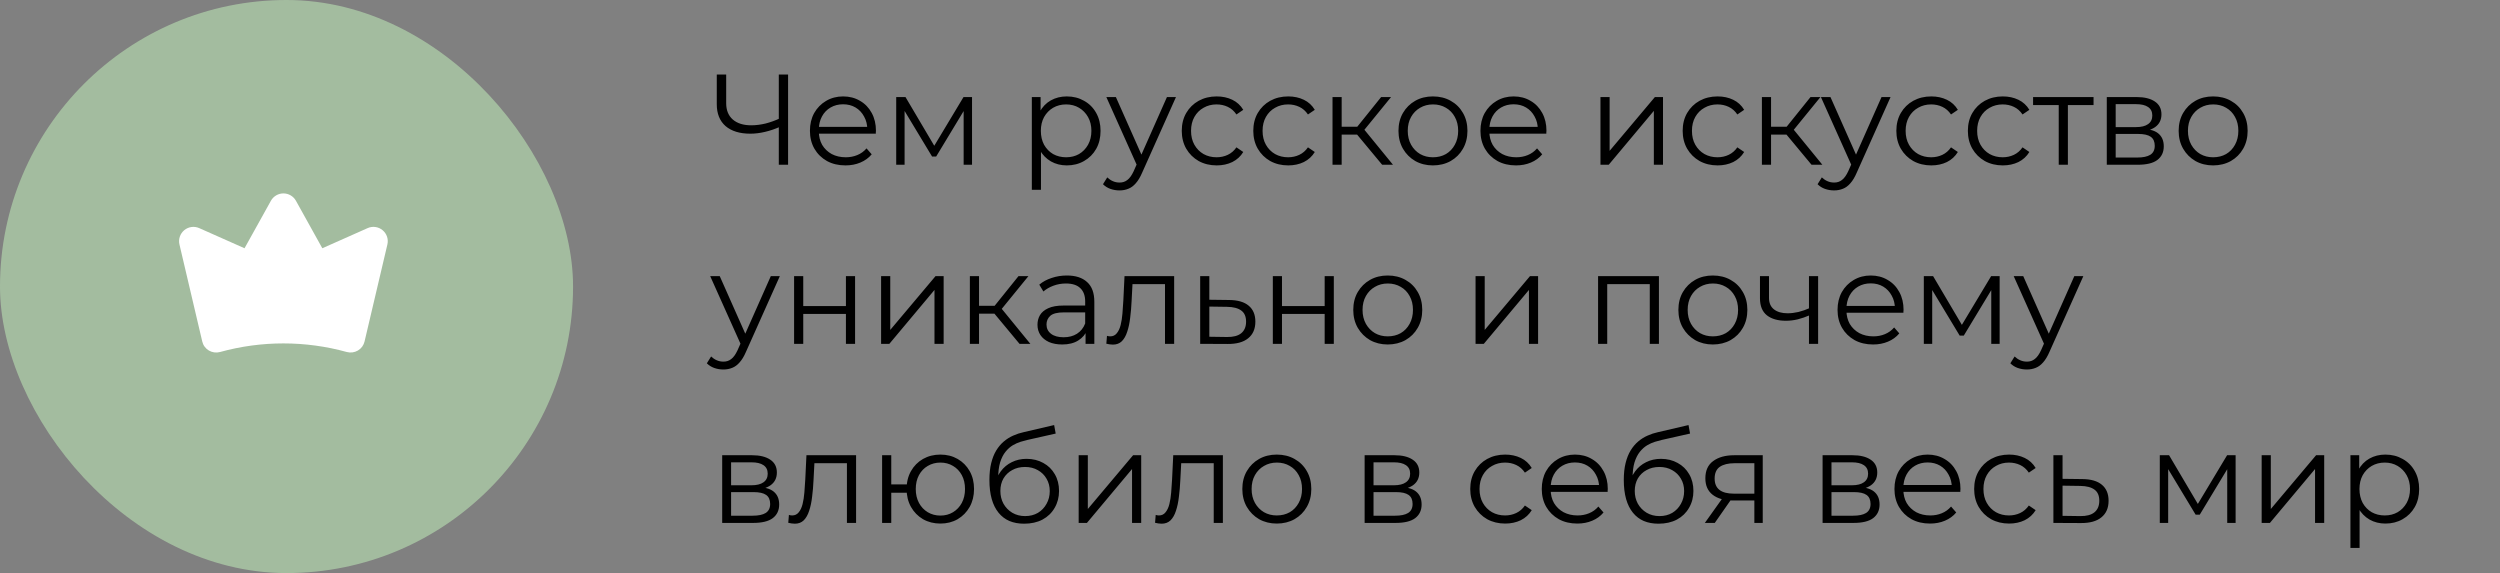
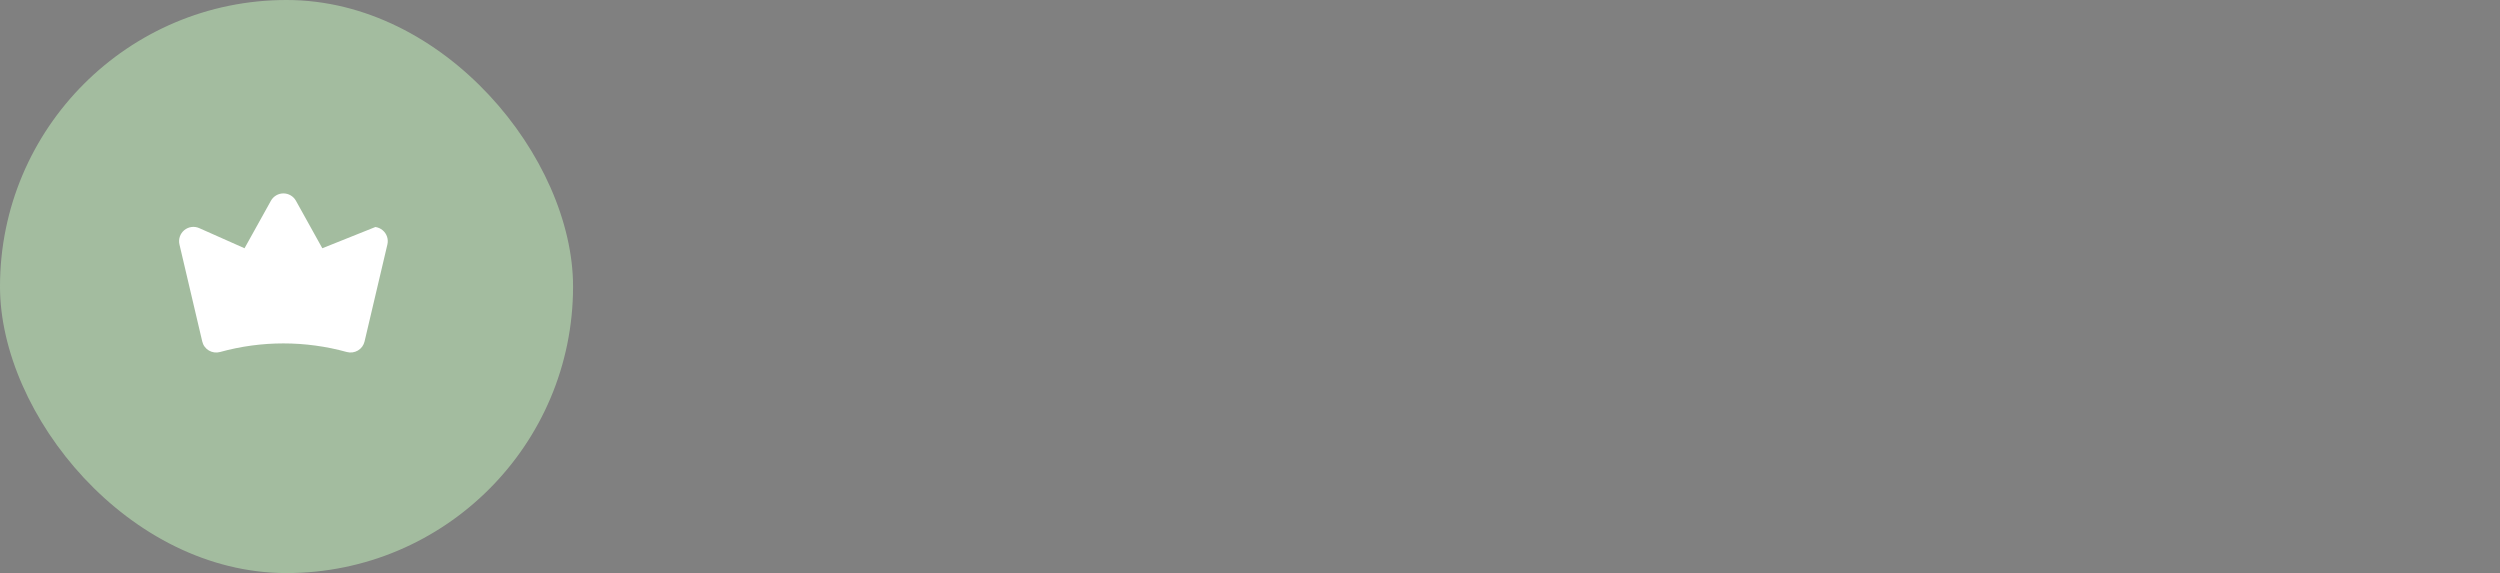
<svg xmlns="http://www.w3.org/2000/svg" width="349" height="80" viewBox="0 0 349 80" fill="none">
  <rect x="0" y="0" width="349" height="80" fill="#808080" stroke="none" />
-   <path d="M108.954 17.672C108.234 17.996 107.514 18.242 106.794 18.41C106.086 18.578 105.402 18.662 104.742 18.662C103.266 18.662 102.114 18.308 101.286 17.6C100.47 16.88 100.062 15.866 100.062 14.558V10.4H101.376V14.414C101.376 15.386 101.682 16.142 102.294 16.682C102.918 17.222 103.776 17.492 104.868 17.492C105.516 17.492 106.188 17.408 106.884 17.24C107.58 17.06 108.27 16.808 108.954 16.484V17.672ZM108.72 23V10.4H110.016V23H108.72ZM118.034 23.09C117.05 23.09 116.186 22.886 115.442 22.478C114.698 22.058 114.116 21.488 113.696 20.768C113.276 20.036 113.066 19.202 113.066 18.266C113.066 17.33 113.264 16.502 113.66 15.782C114.068 15.062 114.62 14.498 115.316 14.09C116.024 13.67 116.816 13.46 117.692 13.46C118.58 13.46 119.366 13.664 120.05 14.072C120.746 14.468 121.292 15.032 121.688 15.764C122.084 16.484 122.282 17.318 122.282 18.266C122.282 18.326 122.276 18.392 122.264 18.464C122.264 18.524 122.264 18.59 122.264 18.662H114.038V17.708H121.58L121.076 18.086C121.076 17.402 120.926 16.796 120.626 16.268C120.338 15.728 119.942 15.308 119.438 15.008C118.934 14.708 118.352 14.558 117.692 14.558C117.044 14.558 116.462 14.708 115.946 15.008C115.43 15.308 115.028 15.728 114.74 16.268C114.452 16.808 114.308 17.426 114.308 18.122V18.32C114.308 19.04 114.464 19.676 114.776 20.228C115.1 20.768 115.544 21.194 116.108 21.506C116.684 21.806 117.338 21.956 118.07 21.956C118.646 21.956 119.18 21.854 119.672 21.65C120.176 21.446 120.608 21.134 120.968 20.714L121.688 21.542C121.268 22.046 120.74 22.43 120.104 22.694C119.48 22.958 118.79 23.09 118.034 23.09ZM125.111 23V13.55H126.407L130.691 20.804H130.151L134.507 13.55H135.695V23H134.525V15.008L134.759 15.116L130.691 21.848H130.115L126.011 15.044L126.281 14.99V23H125.111ZM148.921 23.09C148.105 23.09 147.367 22.904 146.707 22.532C146.047 22.148 145.519 21.602 145.123 20.894C144.739 20.174 144.547 19.298 144.547 18.266C144.547 17.234 144.739 16.364 145.123 15.656C145.507 14.936 146.029 14.39 146.689 14.018C147.349 13.646 148.093 13.46 148.921 13.46C149.821 13.46 150.625 13.664 151.333 14.072C152.053 14.468 152.617 15.032 153.025 15.764C153.433 16.484 153.637 17.318 153.637 18.266C153.637 19.226 153.433 20.066 153.025 20.786C152.617 21.506 152.053 22.07 151.333 22.478C150.625 22.886 149.821 23.09 148.921 23.09ZM144.043 26.492V13.55H145.267V16.394L145.141 18.284L145.321 20.192V26.492H144.043ZM148.831 21.956C149.503 21.956 150.103 21.806 150.631 21.506C151.159 21.194 151.579 20.762 151.891 20.21C152.203 19.646 152.359 18.998 152.359 18.266C152.359 17.534 152.203 16.892 151.891 16.34C151.579 15.788 151.159 15.356 150.631 15.044C150.103 14.732 149.503 14.576 148.831 14.576C148.159 14.576 147.553 14.732 147.013 15.044C146.485 15.356 146.065 15.788 145.753 16.34C145.453 16.892 145.303 17.534 145.303 18.266C145.303 18.998 145.453 19.646 145.753 20.21C146.065 20.762 146.485 21.194 147.013 21.506C147.553 21.806 148.159 21.956 148.831 21.956ZM156.281 26.582C155.837 26.582 155.411 26.51 155.003 26.366C154.607 26.222 154.265 26.006 153.977 25.718L154.571 24.764C154.811 24.992 155.069 25.166 155.345 25.286C155.633 25.418 155.951 25.484 156.299 25.484C156.719 25.484 157.079 25.364 157.379 25.124C157.691 24.896 157.985 24.488 158.261 23.9L158.873 22.514L159.017 22.316L162.905 13.55H164.165L159.431 24.134C159.167 24.746 158.873 25.232 158.549 25.592C158.237 25.952 157.895 26.204 157.523 26.348C157.151 26.504 156.737 26.582 156.281 26.582ZM158.801 23.27L154.445 13.55H155.777L159.629 22.226L158.801 23.27ZM169.852 23.09C168.916 23.09 168.076 22.886 167.332 22.478C166.6 22.058 166.024 21.488 165.604 20.768C165.184 20.036 164.974 19.202 164.974 18.266C164.974 17.318 165.184 16.484 165.604 15.764C166.024 15.044 166.6 14.48 167.332 14.072C168.076 13.664 168.916 13.46 169.852 13.46C170.656 13.46 171.382 13.616 172.03 13.928C172.678 14.24 173.188 14.708 173.56 15.332L172.606 15.98C172.282 15.5 171.88 15.146 171.4 14.918C170.92 14.69 170.398 14.576 169.834 14.576C169.162 14.576 168.556 14.732 168.016 15.044C167.476 15.344 167.05 15.77 166.738 16.322C166.426 16.874 166.27 17.522 166.27 18.266C166.27 19.01 166.426 19.658 166.738 20.21C167.05 20.762 167.476 21.194 168.016 21.506C168.556 21.806 169.162 21.956 169.834 21.956C170.398 21.956 170.92 21.842 171.4 21.614C171.88 21.386 172.282 21.038 172.606 20.57L173.56 21.218C173.188 21.83 172.678 22.298 172.03 22.622C171.382 22.934 170.656 23.09 169.852 23.09ZM179.837 23.09C178.901 23.09 178.061 22.886 177.317 22.478C176.585 22.058 176.009 21.488 175.589 20.768C175.169 20.036 174.959 19.202 174.959 18.266C174.959 17.318 175.169 16.484 175.589 15.764C176.009 15.044 176.585 14.48 177.317 14.072C178.061 13.664 178.901 13.46 179.837 13.46C180.641 13.46 181.367 13.616 182.015 13.928C182.663 14.24 183.173 14.708 183.545 15.332L182.591 15.98C182.267 15.5 181.865 15.146 181.385 14.918C180.905 14.69 180.383 14.576 179.819 14.576C179.147 14.576 178.541 14.732 178.001 15.044C177.461 15.344 177.035 15.77 176.723 16.322C176.411 16.874 176.255 17.522 176.255 18.266C176.255 19.01 176.411 19.658 176.723 20.21C177.035 20.762 177.461 21.194 178.001 21.506C178.541 21.806 179.147 21.956 179.819 21.956C180.383 21.956 180.905 21.842 181.385 21.614C181.865 21.386 182.267 21.038 182.591 20.57L183.545 21.218C183.173 21.83 182.663 22.298 182.015 22.622C181.367 22.934 180.641 23.09 179.837 23.09ZM192.949 23L189.061 18.32L190.123 17.69L194.461 23H192.949ZM186.019 23V13.55H187.297V23H186.019ZM186.901 18.788V17.69H189.943V18.788H186.901ZM190.231 18.41L189.043 18.23L192.805 13.55H194.191L190.231 18.41ZM200.032 23.09C199.12 23.09 198.298 22.886 197.566 22.478C196.846 22.058 196.276 21.488 195.856 20.768C195.436 20.036 195.226 19.202 195.226 18.266C195.226 17.318 195.436 16.484 195.856 15.764C196.276 15.044 196.846 14.48 197.566 14.072C198.286 13.664 199.108 13.46 200.032 13.46C200.968 13.46 201.796 13.664 202.516 14.072C203.248 14.48 203.818 15.044 204.226 15.764C204.646 16.484 204.856 17.318 204.856 18.266C204.856 19.202 204.646 20.036 204.226 20.768C203.818 21.488 203.248 22.058 202.516 22.478C201.784 22.886 200.956 23.09 200.032 23.09ZM200.032 21.956C200.716 21.956 201.322 21.806 201.85 21.506C202.378 21.194 202.792 20.762 203.092 20.21C203.404 19.646 203.56 18.998 203.56 18.266C203.56 17.522 203.404 16.874 203.092 16.322C202.792 15.77 202.378 15.344 201.85 15.044C201.322 14.732 200.722 14.576 200.05 14.576C199.378 14.576 198.778 14.732 198.25 15.044C197.722 15.344 197.302 15.77 196.99 16.322C196.678 16.874 196.522 17.522 196.522 18.266C196.522 18.998 196.678 19.646 196.99 20.21C197.302 20.762 197.722 21.194 198.25 21.506C198.778 21.806 199.372 21.956 200.032 21.956ZM211.638 23.09C210.654 23.09 209.79 22.886 209.046 22.478C208.302 22.058 207.72 21.488 207.3 20.768C206.88 20.036 206.67 19.202 206.67 18.266C206.67 17.33 206.868 16.502 207.264 15.782C207.672 15.062 208.224 14.498 208.92 14.09C209.628 13.67 210.42 13.46 211.296 13.46C212.184 13.46 212.97 13.664 213.654 14.072C214.35 14.468 214.896 15.032 215.292 15.764C215.688 16.484 215.886 17.318 215.886 18.266C215.886 18.326 215.88 18.392 215.868 18.464C215.868 18.524 215.868 18.59 215.868 18.662H207.642V17.708H215.184L214.68 18.086C214.68 17.402 214.53 16.796 214.23 16.268C213.942 15.728 213.546 15.308 213.042 15.008C212.538 14.708 211.956 14.558 211.296 14.558C210.648 14.558 210.066 14.708 209.55 15.008C209.034 15.308 208.632 15.728 208.344 16.268C208.056 16.808 207.912 17.426 207.912 18.122V18.32C207.912 19.04 208.068 19.676 208.38 20.228C208.704 20.768 209.148 21.194 209.712 21.506C210.288 21.806 210.942 21.956 211.674 21.956C212.25 21.956 212.784 21.854 213.276 21.65C213.78 21.446 214.212 21.134 214.572 20.714L215.292 21.542C214.872 22.046 214.344 22.43 213.708 22.694C213.084 22.958 212.394 23.09 211.638 23.09ZM223.425 23V13.55H224.703V21.056L231.021 13.55H232.155V23H230.877V15.476L224.577 23H223.425ZM239.778 23.09C238.842 23.09 238.002 22.886 237.258 22.478C236.526 22.058 235.95 21.488 235.53 20.768C235.11 20.036 234.9 19.202 234.9 18.266C234.9 17.318 235.11 16.484 235.53 15.764C235.95 15.044 236.526 14.48 237.258 14.072C238.002 13.664 238.842 13.46 239.778 13.46C240.582 13.46 241.308 13.616 241.956 13.928C242.604 14.24 243.114 14.708 243.486 15.332L242.532 15.98C242.208 15.5 241.806 15.146 241.326 14.918C240.846 14.69 240.324 14.576 239.76 14.576C239.088 14.576 238.482 14.732 237.942 15.044C237.402 15.344 236.976 15.77 236.664 16.322C236.352 16.874 236.196 17.522 236.196 18.266C236.196 19.01 236.352 19.658 236.664 20.21C236.976 20.762 237.402 21.194 237.942 21.506C238.482 21.806 239.088 21.956 239.76 21.956C240.324 21.956 240.846 21.842 241.326 21.614C241.806 21.386 242.208 21.038 242.532 20.57L243.486 21.218C243.114 21.83 242.604 22.298 241.956 22.622C241.308 22.934 240.582 23.09 239.778 23.09ZM252.891 23L249.003 18.32L250.065 17.69L254.403 23H252.891ZM245.961 23V13.55H247.239V23H245.961ZM246.843 18.788V17.69H249.885V18.788H246.843ZM250.173 18.41L248.985 18.23L252.747 13.55H254.133L250.173 18.41ZM256.037 26.582C255.593 26.582 255.167 26.51 254.759 26.366C254.363 26.222 254.021 26.006 253.733 25.718L254.327 24.764C254.567 24.992 254.825 25.166 255.101 25.286C255.389 25.418 255.707 25.484 256.055 25.484C256.475 25.484 256.835 25.364 257.135 25.124C257.447 24.896 257.741 24.488 258.017 23.9L258.629 22.514L258.773 22.316L262.661 13.55H263.921L259.187 24.134C258.923 24.746 258.629 25.232 258.305 25.592C257.993 25.952 257.651 26.204 257.279 26.348C256.907 26.504 256.493 26.582 256.037 26.582ZM258.557 23.27L254.201 13.55H255.533L259.385 22.226L258.557 23.27ZM269.608 23.09C268.672 23.09 267.832 22.886 267.088 22.478C266.356 22.058 265.78 21.488 265.36 20.768C264.94 20.036 264.73 19.202 264.73 18.266C264.73 17.318 264.94 16.484 265.36 15.764C265.78 15.044 266.356 14.48 267.088 14.072C267.832 13.664 268.672 13.46 269.608 13.46C270.412 13.46 271.138 13.616 271.786 13.928C272.434 14.24 272.944 14.708 273.316 15.332L272.362 15.98C272.038 15.5 271.636 15.146 271.156 14.918C270.676 14.69 270.154 14.576 269.59 14.576C268.918 14.576 268.312 14.732 267.772 15.044C267.232 15.344 266.806 15.77 266.494 16.322C266.182 16.874 266.026 17.522 266.026 18.266C266.026 19.01 266.182 19.658 266.494 20.21C266.806 20.762 267.232 21.194 267.772 21.506C268.312 21.806 268.918 21.956 269.59 21.956C270.154 21.956 270.676 21.842 271.156 21.614C271.636 21.386 272.038 21.038 272.362 20.57L273.316 21.218C272.944 21.83 272.434 22.298 271.786 22.622C271.138 22.934 270.412 23.09 269.608 23.09ZM279.592 23.09C278.656 23.09 277.816 22.886 277.072 22.478C276.34 22.058 275.764 21.488 275.344 20.768C274.924 20.036 274.714 19.202 274.714 18.266C274.714 17.318 274.924 16.484 275.344 15.764C275.764 15.044 276.34 14.48 277.072 14.072C277.816 13.664 278.656 13.46 279.592 13.46C280.396 13.46 281.122 13.616 281.77 13.928C282.418 14.24 282.928 14.708 283.3 15.332L282.346 15.98C282.022 15.5 281.62 15.146 281.14 14.918C280.66 14.69 280.138 14.576 279.574 14.576C278.902 14.576 278.296 14.732 277.756 15.044C277.216 15.344 276.79 15.77 276.478 16.322C276.166 16.874 276.01 17.522 276.01 18.266C276.01 19.01 276.166 19.658 276.478 20.21C276.79 20.762 277.216 21.194 277.756 21.506C278.296 21.806 278.902 21.956 279.574 21.956C280.138 21.956 280.66 21.842 281.14 21.614C281.62 21.386 282.022 21.038 282.346 20.57L283.3 21.218C282.928 21.83 282.418 22.298 281.77 22.622C281.122 22.934 280.396 23.09 279.592 23.09ZM287.399 23V14.324L287.723 14.666H283.817V13.55H292.259V14.666H288.353L288.677 14.324V23H287.399ZM294.107 23V13.55H298.283C299.351 13.55 300.191 13.754 300.803 14.162C301.427 14.57 301.739 15.17 301.739 15.962C301.739 16.73 301.445 17.324 300.857 17.744C300.269 18.152 299.495 18.356 298.535 18.356L298.787 17.978C299.915 17.978 300.743 18.188 301.271 18.608C301.799 19.028 302.063 19.634 302.063 20.426C302.063 21.242 301.763 21.878 301.163 22.334C300.575 22.778 299.657 23 298.409 23H294.107ZM295.349 21.992H298.355C299.159 21.992 299.765 21.866 300.173 21.614C300.593 21.35 300.803 20.93 300.803 20.354C300.803 19.778 300.617 19.358 300.245 19.094C299.873 18.83 299.285 18.698 298.481 18.698H295.349V21.992ZM295.349 17.744H298.193C298.925 17.744 299.483 17.606 299.867 17.33C300.263 17.054 300.461 16.652 300.461 16.124C300.461 15.596 300.263 15.2 299.867 14.936C299.483 14.672 298.925 14.54 298.193 14.54H295.349V17.744ZM308.946 23.09C308.034 23.09 307.212 22.886 306.48 22.478C305.76 22.058 305.19 21.488 304.77 20.768C304.35 20.036 304.14 19.202 304.14 18.266C304.14 17.318 304.35 16.484 304.77 15.764C305.19 15.044 305.76 14.48 306.48 14.072C307.2 13.664 308.022 13.46 308.946 13.46C309.882 13.46 310.71 13.664 311.43 14.072C312.162 14.48 312.732 15.044 313.14 15.764C313.56 16.484 313.77 17.318 313.77 18.266C313.77 19.202 313.56 20.036 313.14 20.768C312.732 21.488 312.162 22.058 311.43 22.478C310.698 22.886 309.87 23.09 308.946 23.09ZM308.946 21.956C309.63 21.956 310.236 21.806 310.764 21.506C311.292 21.194 311.706 20.762 312.006 20.21C312.318 19.646 312.474 18.998 312.474 18.266C312.474 17.522 312.318 16.874 312.006 16.322C311.706 15.77 311.292 15.344 310.764 15.044C310.236 14.732 309.636 14.576 308.964 14.576C308.292 14.576 307.692 14.732 307.164 15.044C306.636 15.344 306.216 15.77 305.904 16.322C305.592 16.874 305.436 17.522 305.436 18.266C305.436 18.998 305.592 19.646 305.904 20.21C306.216 20.762 306.636 21.194 307.164 21.506C307.692 21.806 308.286 21.956 308.946 21.956ZM100.98 51.582C100.536 51.582 100.11 51.51 99.702 51.366C99.306 51.222 98.964 51.006 98.676 50.718L99.27 49.764C99.51 49.992 99.768 50.166 100.044 50.286C100.332 50.418 100.65 50.484 100.998 50.484C101.418 50.484 101.778 50.364 102.078 50.124C102.39 49.896 102.684 49.488 102.96 48.9L103.572 47.514L103.716 47.316L107.604 38.55H108.864L104.13 49.134C103.866 49.746 103.572 50.232 103.248 50.592C102.936 50.952 102.594 51.204 102.222 51.348C101.85 51.504 101.436 51.582 100.98 51.582ZM103.5 48.27L99.144 38.55H100.476L104.328 47.226L103.5 48.27ZM110.855 48V38.55H112.133V42.726H118.091V38.55H119.369V48H118.091V43.824H112.133V48H110.855ZM123.002 48V38.55H124.28V46.056L130.598 38.55H131.732V48H130.454V40.476L124.154 48H123.002ZM142.324 48L138.436 43.32L139.498 42.69L143.836 48H142.324ZM135.394 48V38.55H136.672V48H135.394ZM136.276 43.788V42.69H139.318V43.788H136.276ZM139.606 43.41L138.418 43.23L142.18 38.55H143.566L139.606 43.41ZM151.545 48V45.912L151.491 45.57V42.078C151.491 41.274 151.263 40.656 150.807 40.224C150.363 39.792 149.697 39.576 148.809 39.576C148.197 39.576 147.615 39.678 147.063 39.882C146.511 40.086 146.043 40.356 145.659 40.692L145.083 39.738C145.563 39.33 146.139 39.018 146.811 38.802C147.483 38.574 148.191 38.46 148.935 38.46C150.159 38.46 151.101 38.766 151.761 39.378C152.433 39.978 152.769 40.896 152.769 42.132V48H151.545ZM148.287 48.09C147.579 48.09 146.961 47.976 146.433 47.748C145.917 47.508 145.521 47.184 145.245 46.776C144.969 46.356 144.831 45.876 144.831 45.336C144.831 44.844 144.945 44.4 145.173 44.004C145.413 43.596 145.797 43.272 146.325 43.032C146.865 42.78 147.585 42.654 148.485 42.654H151.743V43.608H148.521C147.609 43.608 146.973 43.77 146.613 44.094C146.265 44.418 146.091 44.82 146.091 45.3C146.091 45.84 146.301 46.272 146.721 46.596C147.141 46.92 147.729 47.082 148.485 47.082C149.205 47.082 149.823 46.92 150.339 46.596C150.867 46.26 151.251 45.78 151.491 45.156L151.779 46.038C151.539 46.662 151.119 47.16 150.519 47.532C149.931 47.904 149.187 48.09 148.287 48.09ZM154.444 47.982L154.534 46.884C154.618 46.896 154.696 46.914 154.768 46.938C154.852 46.95 154.924 46.956 154.984 46.956C155.368 46.956 155.674 46.812 155.902 46.524C156.142 46.236 156.322 45.852 156.442 45.372C156.562 44.892 156.646 44.352 156.694 43.752C156.742 43.14 156.784 42.528 156.82 41.916L156.982 38.55H163.912V48H162.634V39.288L162.958 39.666H157.81L158.116 39.27L157.972 42.006C157.936 42.822 157.87 43.602 157.774 44.346C157.69 45.09 157.552 45.744 157.36 46.308C157.18 46.872 156.928 47.316 156.604 47.64C156.28 47.952 155.866 48.108 155.362 48.108C155.218 48.108 155.068 48.096 154.912 48.072C154.768 48.048 154.612 48.018 154.444 47.982ZM171.613 41.88C172.801 41.892 173.701 42.156 174.313 42.672C174.937 43.188 175.249 43.932 175.249 44.904C175.249 45.912 174.913 46.686 174.241 47.226C173.581 47.766 172.621 48.03 171.361 48.018L167.545 48V38.55H168.823V41.844L171.613 41.88ZM171.289 47.046C172.165 47.058 172.825 46.884 173.269 46.524C173.725 46.152 173.953 45.612 173.953 44.904C173.953 44.196 173.731 43.68 173.287 43.356C172.843 43.02 172.177 42.846 171.289 42.834L168.823 42.798V47.01L171.289 47.046ZM177.687 48V38.55H178.965V42.726H184.923V38.55H186.201V48H184.923V43.824H178.965V48H177.687ZM193.722 48.09C192.81 48.09 191.988 47.886 191.256 47.478C190.536 47.058 189.966 46.488 189.546 45.768C189.126 45.036 188.916 44.202 188.916 43.266C188.916 42.318 189.126 41.484 189.546 40.764C189.966 40.044 190.536 39.48 191.256 39.072C191.976 38.664 192.798 38.46 193.722 38.46C194.658 38.46 195.486 38.664 196.206 39.072C196.938 39.48 197.508 40.044 197.916 40.764C198.336 41.484 198.546 42.318 198.546 43.266C198.546 44.202 198.336 45.036 197.916 45.768C197.508 46.488 196.938 47.058 196.206 47.478C195.474 47.886 194.646 48.09 193.722 48.09ZM193.722 46.956C194.406 46.956 195.012 46.806 195.54 46.506C196.068 46.194 196.482 45.762 196.782 45.21C197.094 44.646 197.25 43.998 197.25 43.266C197.25 42.522 197.094 41.874 196.782 41.322C196.482 40.77 196.068 40.344 195.54 40.044C195.012 39.732 194.412 39.576 193.74 39.576C193.068 39.576 192.468 39.732 191.94 40.044C191.412 40.344 190.992 40.77 190.68 41.322C190.368 41.874 190.212 42.522 190.212 43.266C190.212 43.998 190.368 44.646 190.68 45.21C190.992 45.762 191.412 46.194 191.94 46.506C192.468 46.806 193.062 46.956 193.722 46.956ZM205.988 48V38.55H207.266V46.056L213.584 38.55H214.718V48H213.44V40.476L207.14 48H205.988ZM223.091 48V38.55H231.587V48H230.309V39.324L230.633 39.666H224.045L224.369 39.324V48H223.091ZM239.108 48.09C238.196 48.09 237.374 47.886 236.642 47.478C235.922 47.058 235.352 46.488 234.932 45.768C234.512 45.036 234.302 44.202 234.302 43.266C234.302 42.318 234.512 41.484 234.932 40.764C235.352 40.044 235.922 39.48 236.642 39.072C237.362 38.664 238.184 38.46 239.108 38.46C240.044 38.46 240.872 38.664 241.592 39.072C242.324 39.48 242.894 40.044 243.302 40.764C243.722 41.484 243.932 42.318 243.932 43.266C243.932 44.202 243.722 45.036 243.302 45.768C242.894 46.488 242.324 47.058 241.592 47.478C240.86 47.886 240.032 48.09 239.108 48.09ZM239.108 46.956C239.792 46.956 240.398 46.806 240.926 46.506C241.454 46.194 241.868 45.762 242.168 45.21C242.48 44.646 242.636 43.998 242.636 43.266C242.636 42.522 242.48 41.874 242.168 41.322C241.868 40.77 241.454 40.344 240.926 40.044C240.398 39.732 239.798 39.576 239.126 39.576C238.454 39.576 237.854 39.732 237.326 40.044C236.798 40.344 236.378 40.77 236.066 41.322C235.754 41.874 235.598 42.522 235.598 43.266C235.598 43.998 235.754 44.646 236.066 45.21C236.378 45.762 236.798 46.194 237.326 46.506C237.854 46.806 238.448 46.956 239.108 46.956ZM252.64 44.004C252.088 44.244 251.53 44.436 250.966 44.58C250.414 44.712 249.862 44.778 249.31 44.778C248.194 44.778 247.312 44.526 246.664 44.022C246.016 43.506 245.692 42.714 245.692 41.646V38.55H246.952V41.574C246.952 42.294 247.186 42.834 247.654 43.194C248.122 43.554 248.752 43.734 249.544 43.734C250.024 43.734 250.528 43.674 251.056 43.554C251.584 43.422 252.118 43.236 252.658 42.996L252.64 44.004ZM252.532 48V38.55H253.81V48H252.532ZM261.489 48.09C260.505 48.09 259.641 47.886 258.897 47.478C258.153 47.058 257.571 46.488 257.151 45.768C256.731 45.036 256.521 44.202 256.521 43.266C256.521 42.33 256.719 41.502 257.115 40.782C257.523 40.062 258.075 39.498 258.771 39.09C259.479 38.67 260.271 38.46 261.147 38.46C262.035 38.46 262.821 38.664 263.505 39.072C264.201 39.468 264.747 40.032 265.143 40.764C265.539 41.484 265.737 42.318 265.737 43.266C265.737 43.326 265.731 43.392 265.719 43.464C265.719 43.524 265.719 43.59 265.719 43.662H257.493V42.708H265.035L264.531 43.086C264.531 42.402 264.381 41.796 264.081 41.268C263.793 40.728 263.397 40.308 262.893 40.008C262.389 39.708 261.807 39.558 261.147 39.558C260.499 39.558 259.917 39.708 259.401 40.008C258.885 40.308 258.483 40.728 258.195 41.268C257.907 41.808 257.763 42.426 257.763 43.122V43.32C257.763 44.04 257.919 44.676 258.231 45.228C258.555 45.768 258.999 46.194 259.563 46.506C260.139 46.806 260.793 46.956 261.525 46.956C262.101 46.956 262.635 46.854 263.127 46.65C263.631 46.446 264.063 46.134 264.423 45.714L265.143 46.542C264.723 47.046 264.195 47.43 263.559 47.694C262.935 47.958 262.245 48.09 261.489 48.09ZM268.566 48V38.55H269.862L274.146 45.804H273.606L277.962 38.55H279.15V48H277.98V40.008L278.214 40.116L274.146 46.848H273.57L269.466 40.044L269.736 39.99V48H268.566ZM282.949 51.582C282.505 51.582 282.079 51.51 281.671 51.366C281.275 51.222 280.933 51.006 280.645 50.718L281.239 49.764C281.479 49.992 281.737 50.166 282.013 50.286C282.301 50.418 282.619 50.484 282.967 50.484C283.387 50.484 283.747 50.364 284.047 50.124C284.359 49.896 284.653 49.488 284.929 48.9L285.541 47.514L285.685 47.316L289.573 38.55H290.833L286.099 49.134C285.835 49.746 285.541 50.232 285.217 50.592C284.905 50.952 284.563 51.204 284.191 51.348C283.819 51.504 283.405 51.582 282.949 51.582ZM285.469 48.27L281.113 38.55H282.445L286.297 47.226L285.469 48.27ZM100.818 73V63.55H104.994C106.062 63.55 106.902 63.754 107.514 64.162C108.138 64.57 108.45 65.17 108.45 65.962C108.45 66.73 108.156 67.324 107.568 67.744C106.98 68.152 106.206 68.356 105.246 68.356L105.498 67.978C106.626 67.978 107.454 68.188 107.982 68.608C108.51 69.028 108.774 69.634 108.774 70.426C108.774 71.242 108.474 71.878 107.874 72.334C107.286 72.778 106.368 73 105.12 73H100.818ZM102.06 71.992H105.066C105.87 71.992 106.476 71.866 106.884 71.614C107.304 71.35 107.514 70.93 107.514 70.354C107.514 69.778 107.328 69.358 106.956 69.094C106.584 68.83 105.996 68.698 105.192 68.698H102.06V71.992ZM102.06 67.744H104.904C105.636 67.744 106.194 67.606 106.578 67.33C106.974 67.054 107.172 66.652 107.172 66.124C107.172 65.596 106.974 65.2 106.578 64.936C106.194 64.672 105.636 64.54 104.904 64.54H102.06V67.744ZM110.041 72.982L110.131 71.884C110.215 71.896 110.293 71.914 110.365 71.938C110.449 71.95 110.521 71.956 110.581 71.956C110.965 71.956 111.271 71.812 111.499 71.524C111.739 71.236 111.919 70.852 112.039 70.372C112.159 69.892 112.243 69.352 112.291 68.752C112.339 68.14 112.381 67.528 112.417 66.916L112.579 63.55H119.509V73H118.231V64.288L118.555 64.666H113.407L113.713 64.27L113.569 67.006C113.533 67.822 113.467 68.602 113.371 69.346C113.287 70.09 113.149 70.744 112.957 71.308C112.777 71.872 112.525 72.316 112.201 72.64C111.877 72.952 111.463 73.108 110.959 73.108C110.815 73.108 110.665 73.096 110.509 73.072C110.365 73.048 110.209 73.018 110.041 72.982ZM123.142 73V63.55H124.42V67.618H127.3V68.788H124.42V73H123.142ZM131.278 73.09C130.378 73.09 129.568 72.886 128.848 72.478C128.14 72.058 127.582 71.488 127.174 70.768C126.766 70.036 126.562 69.202 126.562 68.266C126.562 67.318 126.766 66.484 127.174 65.764C127.582 65.044 128.14 64.48 128.848 64.072C129.568 63.664 130.378 63.46 131.278 63.46C132.178 63.46 132.982 63.664 133.69 64.072C134.398 64.48 134.956 65.044 135.364 65.764C135.772 66.484 135.976 67.318 135.976 68.266C135.976 69.202 135.772 70.036 135.364 70.768C134.956 71.488 134.398 72.058 133.69 72.478C132.982 72.886 132.178 73.09 131.278 73.09ZM131.278 71.974C131.938 71.974 132.526 71.818 133.042 71.506C133.558 71.194 133.966 70.762 134.266 70.21C134.566 69.646 134.716 68.998 134.716 68.266C134.716 67.522 134.566 66.874 134.266 66.322C133.966 65.77 133.558 65.344 133.042 65.044C132.526 64.732 131.938 64.576 131.278 64.576C130.63 64.576 130.042 64.732 129.514 65.044C128.998 65.344 128.59 65.77 128.29 66.322C127.99 66.874 127.84 67.522 127.84 68.266C127.84 68.998 127.99 69.646 128.29 70.21C128.59 70.762 128.998 71.194 129.514 71.506C130.042 71.818 130.63 71.974 131.278 71.974ZM142.964 73.108C142.196 73.108 141.512 72.982 140.912 72.73C140.324 72.478 139.82 72.094 139.4 71.578C138.98 71.062 138.662 70.426 138.446 69.67C138.23 68.902 138.122 68.014 138.122 67.006C138.122 66.106 138.206 65.32 138.374 64.648C138.542 63.964 138.776 63.376 139.076 62.884C139.376 62.392 139.724 61.978 140.12 61.642C140.528 61.294 140.966 61.018 141.434 60.814C141.914 60.598 142.406 60.436 142.91 60.328L147.158 59.338L147.374 60.526L143.378 61.426C143.126 61.486 142.82 61.57 142.46 61.678C142.112 61.786 141.752 61.948 141.38 62.164C141.02 62.38 140.684 62.68 140.372 63.064C140.06 63.448 139.808 63.946 139.616 64.558C139.436 65.158 139.346 65.908 139.346 66.808C139.346 67 139.352 67.156 139.364 67.276C139.376 67.384 139.388 67.504 139.4 67.636C139.424 67.756 139.442 67.936 139.454 68.176L138.896 67.708C139.028 66.976 139.298 66.34 139.706 65.8C140.114 65.248 140.624 64.822 141.236 64.522C141.86 64.21 142.55 64.054 143.306 64.054C144.182 64.054 144.962 64.246 145.646 64.63C146.33 65.002 146.864 65.524 147.248 66.196C147.644 66.868 147.842 67.648 147.842 68.536C147.842 69.412 147.638 70.198 147.23 70.894C146.834 71.59 146.27 72.136 145.538 72.532C144.806 72.916 143.948 73.108 142.964 73.108ZM143.108 72.046C143.78 72.046 144.374 71.896 144.89 71.596C145.406 71.284 145.808 70.864 146.096 70.336C146.396 69.808 146.546 69.214 146.546 68.554C146.546 67.906 146.396 67.33 146.096 66.826C145.808 66.322 145.406 65.926 144.89 65.638C144.374 65.338 143.774 65.188 143.09 65.188C142.418 65.188 141.824 65.332 141.308 65.62C140.792 65.896 140.384 66.286 140.084 66.79C139.796 67.294 139.652 67.876 139.652 68.536C139.652 69.196 139.796 69.79 140.084 70.318C140.384 70.846 140.792 71.266 141.308 71.578C141.836 71.89 142.436 72.046 143.108 72.046ZM150.582 73V63.55H151.86V71.056L158.178 63.55H159.312V73H158.034V65.476L151.734 73H150.582ZM161.246 72.982L161.336 71.884C161.42 71.896 161.498 71.914 161.57 71.938C161.654 71.95 161.726 71.956 161.786 71.956C162.17 71.956 162.476 71.812 162.704 71.524C162.944 71.236 163.124 70.852 163.244 70.372C163.364 69.892 163.448 69.352 163.496 68.752C163.544 68.14 163.586 67.528 163.622 66.916L163.784 63.55H170.714V73H169.436V64.288L169.76 64.666H164.612L164.918 64.27L164.774 67.006C164.738 67.822 164.672 68.602 164.576 69.346C164.492 70.09 164.354 70.744 164.162 71.308C163.982 71.872 163.73 72.316 163.406 72.64C163.082 72.952 162.668 73.108 162.164 73.108C162.02 73.108 161.87 73.096 161.714 73.072C161.57 73.048 161.414 73.018 161.246 72.982ZM178.235 73.09C177.323 73.09 176.501 72.886 175.769 72.478C175.049 72.058 174.479 71.488 174.059 70.768C173.639 70.036 173.429 69.202 173.429 68.266C173.429 67.318 173.639 66.484 174.059 65.764C174.479 65.044 175.049 64.48 175.769 64.072C176.489 63.664 177.311 63.46 178.235 63.46C179.171 63.46 179.999 63.664 180.719 64.072C181.451 64.48 182.021 65.044 182.429 65.764C182.849 66.484 183.059 67.318 183.059 68.266C183.059 69.202 182.849 70.036 182.429 70.768C182.021 71.488 181.451 72.058 180.719 72.478C179.987 72.886 179.159 73.09 178.235 73.09ZM178.235 71.956C178.919 71.956 179.525 71.806 180.053 71.506C180.581 71.194 180.995 70.762 181.295 70.21C181.607 69.646 181.763 68.998 181.763 68.266C181.763 67.522 181.607 66.874 181.295 66.322C180.995 65.77 180.581 65.344 180.053 65.044C179.525 64.732 178.925 64.576 178.253 64.576C177.581 64.576 176.981 64.732 176.453 65.044C175.925 65.344 175.505 65.77 175.193 66.322C174.881 66.874 174.725 67.522 174.725 68.266C174.725 68.998 174.881 69.646 175.193 70.21C175.505 70.762 175.925 71.194 176.453 71.506C176.981 71.806 177.575 71.956 178.235 71.956ZM190.502 73V63.55H194.678C195.746 63.55 196.586 63.754 197.198 64.162C197.822 64.57 198.134 65.17 198.134 65.962C198.134 66.73 197.84 67.324 197.252 67.744C196.664 68.152 195.89 68.356 194.93 68.356L195.182 67.978C196.31 67.978 197.138 68.188 197.666 68.608C198.194 69.028 198.458 69.634 198.458 70.426C198.458 71.242 198.158 71.878 197.558 72.334C196.97 72.778 196.052 73 194.804 73H190.502ZM191.744 71.992H194.75C195.554 71.992 196.16 71.866 196.568 71.614C196.988 71.35 197.198 70.93 197.198 70.354C197.198 69.778 197.012 69.358 196.64 69.094C196.268 68.83 195.68 68.698 194.876 68.698H191.744V71.992ZM191.744 67.744H194.588C195.32 67.744 195.878 67.606 196.262 67.33C196.658 67.054 196.856 66.652 196.856 66.124C196.856 65.596 196.658 65.2 196.262 64.936C195.878 64.672 195.32 64.54 194.588 64.54H191.744V67.744ZM210.124 73.09C209.188 73.09 208.348 72.886 207.604 72.478C206.872 72.058 206.296 71.488 205.876 70.768C205.456 70.036 205.246 69.202 205.246 68.266C205.246 67.318 205.456 66.484 205.876 65.764C206.296 65.044 206.872 64.48 207.604 64.072C208.348 63.664 209.188 63.46 210.124 63.46C210.928 63.46 211.654 63.616 212.302 63.928C212.95 64.24 213.46 64.708 213.832 65.332L212.878 65.98C212.554 65.5 212.152 65.146 211.672 64.918C211.192 64.69 210.67 64.576 210.106 64.576C209.434 64.576 208.828 64.732 208.288 65.044C207.748 65.344 207.322 65.77 207.01 66.322C206.698 66.874 206.542 67.522 206.542 68.266C206.542 69.01 206.698 69.658 207.01 70.21C207.322 70.762 207.748 71.194 208.288 71.506C208.828 71.806 209.434 71.956 210.106 71.956C210.67 71.956 211.192 71.842 211.672 71.614C212.152 71.386 212.554 71.038 212.878 70.57L213.832 71.218C213.46 71.83 212.95 72.298 212.302 72.622C211.654 72.934 210.928 73.09 210.124 73.09ZM220.198 73.09C219.214 73.09 218.35 72.886 217.606 72.478C216.862 72.058 216.28 71.488 215.86 70.768C215.44 70.036 215.23 69.202 215.23 68.266C215.23 67.33 215.428 66.502 215.824 65.782C216.232 65.062 216.784 64.498 217.48 64.09C218.188 63.67 218.98 63.46 219.856 63.46C220.744 63.46 221.53 63.664 222.214 64.072C222.91 64.468 223.456 65.032 223.852 65.764C224.248 66.484 224.446 67.318 224.446 68.266C224.446 68.326 224.44 68.392 224.428 68.464C224.428 68.524 224.428 68.59 224.428 68.662H216.202V67.708H223.744L223.24 68.086C223.24 67.402 223.09 66.796 222.79 66.268C222.502 65.728 222.106 65.308 221.602 65.008C221.098 64.708 220.516 64.558 219.856 64.558C219.208 64.558 218.626 64.708 218.11 65.008C217.594 65.308 217.192 65.728 216.904 66.268C216.616 66.808 216.472 67.426 216.472 68.122V68.32C216.472 69.04 216.628 69.676 216.94 70.228C217.264 70.768 217.708 71.194 218.272 71.506C218.848 71.806 219.502 71.956 220.234 71.956C220.81 71.956 221.344 71.854 221.836 71.65C222.34 71.446 222.772 71.134 223.132 70.714L223.852 71.542C223.432 72.046 222.904 72.43 222.268 72.694C221.644 72.958 220.954 73.09 220.198 73.09ZM231.523 73.108C230.755 73.108 230.071 72.982 229.471 72.73C228.883 72.478 228.379 72.094 227.959 71.578C227.539 71.062 227.221 70.426 227.005 69.67C226.789 68.902 226.681 68.014 226.681 67.006C226.681 66.106 226.765 65.32 226.933 64.648C227.101 63.964 227.335 63.376 227.635 62.884C227.935 62.392 228.283 61.978 228.679 61.642C229.087 61.294 229.525 61.018 229.993 60.814C230.473 60.598 230.965 60.436 231.469 60.328L235.717 59.338L235.933 60.526L231.937 61.426C231.685 61.486 231.379 61.57 231.019 61.678C230.671 61.786 230.311 61.948 229.939 62.164C229.579 62.38 229.243 62.68 228.931 63.064C228.619 63.448 228.367 63.946 228.175 64.558C227.995 65.158 227.905 65.908 227.905 66.808C227.905 67 227.911 67.156 227.923 67.276C227.935 67.384 227.947 67.504 227.959 67.636C227.983 67.756 228.001 67.936 228.013 68.176L227.455 67.708C227.587 66.976 227.857 66.34 228.265 65.8C228.673 65.248 229.183 64.822 229.795 64.522C230.419 64.21 231.109 64.054 231.865 64.054C232.741 64.054 233.521 64.246 234.205 64.63C234.889 65.002 235.423 65.524 235.807 66.196C236.203 66.868 236.401 67.648 236.401 68.536C236.401 69.412 236.197 70.198 235.789 70.894C235.393 71.59 234.829 72.136 234.097 72.532C233.365 72.916 232.507 73.108 231.523 73.108ZM231.667 72.046C232.339 72.046 232.933 71.896 233.449 71.596C233.965 71.284 234.367 70.864 234.655 70.336C234.955 69.808 235.105 69.214 235.105 68.554C235.105 67.906 234.955 67.33 234.655 66.826C234.367 66.322 233.965 65.926 233.449 65.638C232.933 65.338 232.333 65.188 231.649 65.188C230.977 65.188 230.383 65.332 229.867 65.62C229.351 65.896 228.943 66.286 228.643 66.79C228.355 67.294 228.211 67.876 228.211 68.536C228.211 69.196 228.355 69.79 228.643 70.318C228.943 70.846 229.351 71.266 229.867 71.578C230.395 71.89 230.995 72.046 231.667 72.046ZM244.908 73V69.598L245.142 69.868H241.938C240.726 69.868 239.778 69.604 239.094 69.076C238.41 68.548 238.068 67.78 238.068 66.772C238.068 65.692 238.434 64.888 239.166 64.36C239.898 63.82 240.876 63.55 242.1 63.55H246.078V73H244.908ZM237.996 73L240.588 69.364H241.92L239.382 73H237.996ZM244.908 69.22V64.288L245.142 64.666H242.136C241.26 64.666 240.576 64.834 240.084 65.17C239.604 65.506 239.364 66.052 239.364 66.808C239.364 68.212 240.258 68.914 242.046 68.914H245.142L244.908 69.22ZM254.433 73V63.55H258.609C259.677 63.55 260.517 63.754 261.129 64.162C261.753 64.57 262.065 65.17 262.065 65.962C262.065 66.73 261.771 67.324 261.183 67.744C260.595 68.152 259.821 68.356 258.861 68.356L259.113 67.978C260.241 67.978 261.069 68.188 261.597 68.608C262.125 69.028 262.389 69.634 262.389 70.426C262.389 71.242 262.089 71.878 261.489 72.334C260.901 72.778 259.983 73 258.735 73H254.433ZM255.675 71.992H258.681C259.485 71.992 260.091 71.866 260.499 71.614C260.919 71.35 261.129 70.93 261.129 70.354C261.129 69.778 260.943 69.358 260.571 69.094C260.199 68.83 259.611 68.698 258.807 68.698H255.675V71.992ZM255.675 67.744H258.519C259.251 67.744 259.809 67.606 260.193 67.33C260.589 67.054 260.787 66.652 260.787 66.124C260.787 65.596 260.589 65.2 260.193 64.936C259.809 64.672 259.251 64.54 258.519 64.54H255.675V67.744ZM269.434 73.09C268.45 73.09 267.586 72.886 266.842 72.478C266.098 72.058 265.516 71.488 265.096 70.768C264.676 70.036 264.466 69.202 264.466 68.266C264.466 67.33 264.664 66.502 265.06 65.782C265.468 65.062 266.02 64.498 266.716 64.09C267.424 63.67 268.216 63.46 269.092 63.46C269.98 63.46 270.766 63.664 271.45 64.072C272.146 64.468 272.692 65.032 273.088 65.764C273.484 66.484 273.682 67.318 273.682 68.266C273.682 68.326 273.676 68.392 273.664 68.464C273.664 68.524 273.664 68.59 273.664 68.662H265.438V67.708H272.98L272.476 68.086C272.476 67.402 272.326 66.796 272.026 66.268C271.738 65.728 271.342 65.308 270.838 65.008C270.334 64.708 269.752 64.558 269.092 64.558C268.444 64.558 267.862 64.708 267.346 65.008C266.83 65.308 266.428 65.728 266.14 66.268C265.852 66.808 265.708 67.426 265.708 68.122V68.32C265.708 69.04 265.864 69.676 266.176 70.228C266.5 70.768 266.944 71.194 267.508 71.506C268.084 71.806 268.738 71.956 269.47 71.956C270.046 71.956 270.58 71.854 271.072 71.65C271.576 71.446 272.008 71.134 272.368 70.714L273.088 71.542C272.668 72.046 272.14 72.43 271.504 72.694C270.88 72.958 270.19 73.09 269.434 73.09ZM280.471 73.09C279.535 73.09 278.695 72.886 277.951 72.478C277.219 72.058 276.643 71.488 276.223 70.768C275.803 70.036 275.593 69.202 275.593 68.266C275.593 67.318 275.803 66.484 276.223 65.764C276.643 65.044 277.219 64.48 277.951 64.072C278.695 63.664 279.535 63.46 280.471 63.46C281.275 63.46 282.001 63.616 282.649 63.928C283.297 64.24 283.807 64.708 284.179 65.332L283.225 65.98C282.901 65.5 282.499 65.146 282.019 64.918C281.539 64.69 281.017 64.576 280.453 64.576C279.781 64.576 279.175 64.732 278.635 65.044C278.095 65.344 277.669 65.77 277.357 66.322C277.045 66.874 276.889 67.522 276.889 68.266C276.889 69.01 277.045 69.658 277.357 70.21C277.669 70.762 278.095 71.194 278.635 71.506C279.175 71.806 279.781 71.956 280.453 71.956C281.017 71.956 281.539 71.842 282.019 71.614C282.499 71.386 282.901 71.038 283.225 70.57L284.179 71.218C283.807 71.83 283.297 72.298 282.649 72.622C282.001 72.934 281.275 73.09 280.471 73.09ZM290.722 66.88C291.91 66.892 292.81 67.156 293.422 67.672C294.046 68.188 294.358 68.932 294.358 69.904C294.358 70.912 294.022 71.686 293.35 72.226C292.69 72.766 291.73 73.03 290.47 73.018L286.654 73V63.55H287.932V66.844L290.722 66.88ZM290.398 72.046C291.274 72.058 291.934 71.884 292.378 71.524C292.834 71.152 293.062 70.612 293.062 69.904C293.062 69.196 292.84 68.68 292.396 68.356C291.952 68.02 291.286 67.846 290.398 67.834L287.932 67.798V72.01L290.398 72.046ZM301.507 73V63.55H302.803L307.087 70.804H306.547L310.903 63.55H312.091V73H310.921V65.008L311.155 65.116L307.087 71.848H306.511L302.407 65.044L302.677 64.99V73H301.507ZM315.728 73V63.55H317.006V71.056L323.324 63.55H324.458V73H323.18V65.476L316.88 73H315.728ZM332.999 73.09C332.183 73.09 331.445 72.904 330.785 72.532C330.125 72.148 329.597 71.602 329.201 70.894C328.817 70.174 328.625 69.298 328.625 68.266C328.625 67.234 328.817 66.364 329.201 65.656C329.585 64.936 330.107 64.39 330.767 64.018C331.427 63.646 332.171 63.46 332.999 63.46C333.899 63.46 334.703 63.664 335.411 64.072C336.131 64.468 336.695 65.032 337.103 65.764C337.511 66.484 337.715 67.318 337.715 68.266C337.715 69.226 337.511 70.066 337.103 70.786C336.695 71.506 336.131 72.07 335.411 72.478C334.703 72.886 333.899 73.09 332.999 73.09ZM328.121 76.492V63.55H329.345V66.394L329.219 68.284L329.399 70.192V76.492H328.121ZM332.909 71.956C333.581 71.956 334.181 71.806 334.709 71.506C335.237 71.194 335.657 70.762 335.969 70.21C336.281 69.646 336.437 68.998 336.437 68.266C336.437 67.534 336.281 66.892 335.969 66.34C335.657 65.788 335.237 65.356 334.709 65.044C334.181 64.732 333.581 64.576 332.909 64.576C332.237 64.576 331.631 64.732 331.091 65.044C330.563 65.356 330.143 65.788 329.831 66.34C329.531 66.892 329.381 67.534 329.381 68.266C329.381 68.998 329.531 69.646 329.831 70.21C330.143 70.762 330.563 71.194 331.091 71.506C331.631 71.806 332.237 71.956 332.909 71.956Z" fill="black" />
  <rect width="80" height="80" rx="40" fill="#A3BC9F" />
-   <path d="M53.407 32.133C53.121 31.894 52.773 31.74 52.404 31.689C52.035 31.639 51.659 31.693 51.319 31.845L44.996 34.656L41.314 28.029C41.141 27.717 40.888 27.457 40.58 27.276C40.273 27.095 39.923 27 39.566 27C39.209 27 38.859 27.095 38.552 27.276C38.244 27.457 37.991 27.717 37.818 28.029L34.136 34.656L27.812 31.845C27.472 31.694 27.096 31.64 26.727 31.691C26.358 31.742 26.011 31.895 25.724 32.132C25.438 32.37 25.223 32.682 25.104 33.035C24.986 33.388 24.968 33.767 25.053 34.13L28.234 47.672C28.294 47.934 28.407 48.181 28.567 48.398C28.726 48.614 28.928 48.797 29.16 48.933C29.393 49.07 29.651 49.159 29.919 49.195C30.188 49.23 30.46 49.211 30.721 49.139C36.508 47.542 42.618 47.541 48.405 49.138C48.666 49.21 48.938 49.228 49.206 49.193C49.474 49.157 49.733 49.068 49.966 48.931C50.198 48.795 50.399 48.613 50.559 48.396C50.718 48.18 50.831 47.933 50.892 47.671L54.078 34.131C54.165 33.769 54.148 33.389 54.029 33.036C53.91 32.682 53.695 32.37 53.407 32.133V32.133Z" fill="white" />
+   <path d="M53.407 32.133C53.121 31.894 52.773 31.74 52.404 31.689L44.996 34.656L41.314 28.029C41.141 27.717 40.888 27.457 40.58 27.276C40.273 27.095 39.923 27 39.566 27C39.209 27 38.859 27.095 38.552 27.276C38.244 27.457 37.991 27.717 37.818 28.029L34.136 34.656L27.812 31.845C27.472 31.694 27.096 31.64 26.727 31.691C26.358 31.742 26.011 31.895 25.724 32.132C25.438 32.37 25.223 32.682 25.104 33.035C24.986 33.388 24.968 33.767 25.053 34.13L28.234 47.672C28.294 47.934 28.407 48.181 28.567 48.398C28.726 48.614 28.928 48.797 29.16 48.933C29.393 49.07 29.651 49.159 29.919 49.195C30.188 49.23 30.46 49.211 30.721 49.139C36.508 47.542 42.618 47.541 48.405 49.138C48.666 49.21 48.938 49.228 49.206 49.193C49.474 49.157 49.733 49.068 49.966 48.931C50.198 48.795 50.399 48.613 50.559 48.396C50.718 48.18 50.831 47.933 50.892 47.671L54.078 34.131C54.165 33.769 54.148 33.389 54.029 33.036C53.91 32.682 53.695 32.37 53.407 32.133V32.133Z" fill="white" />
</svg>